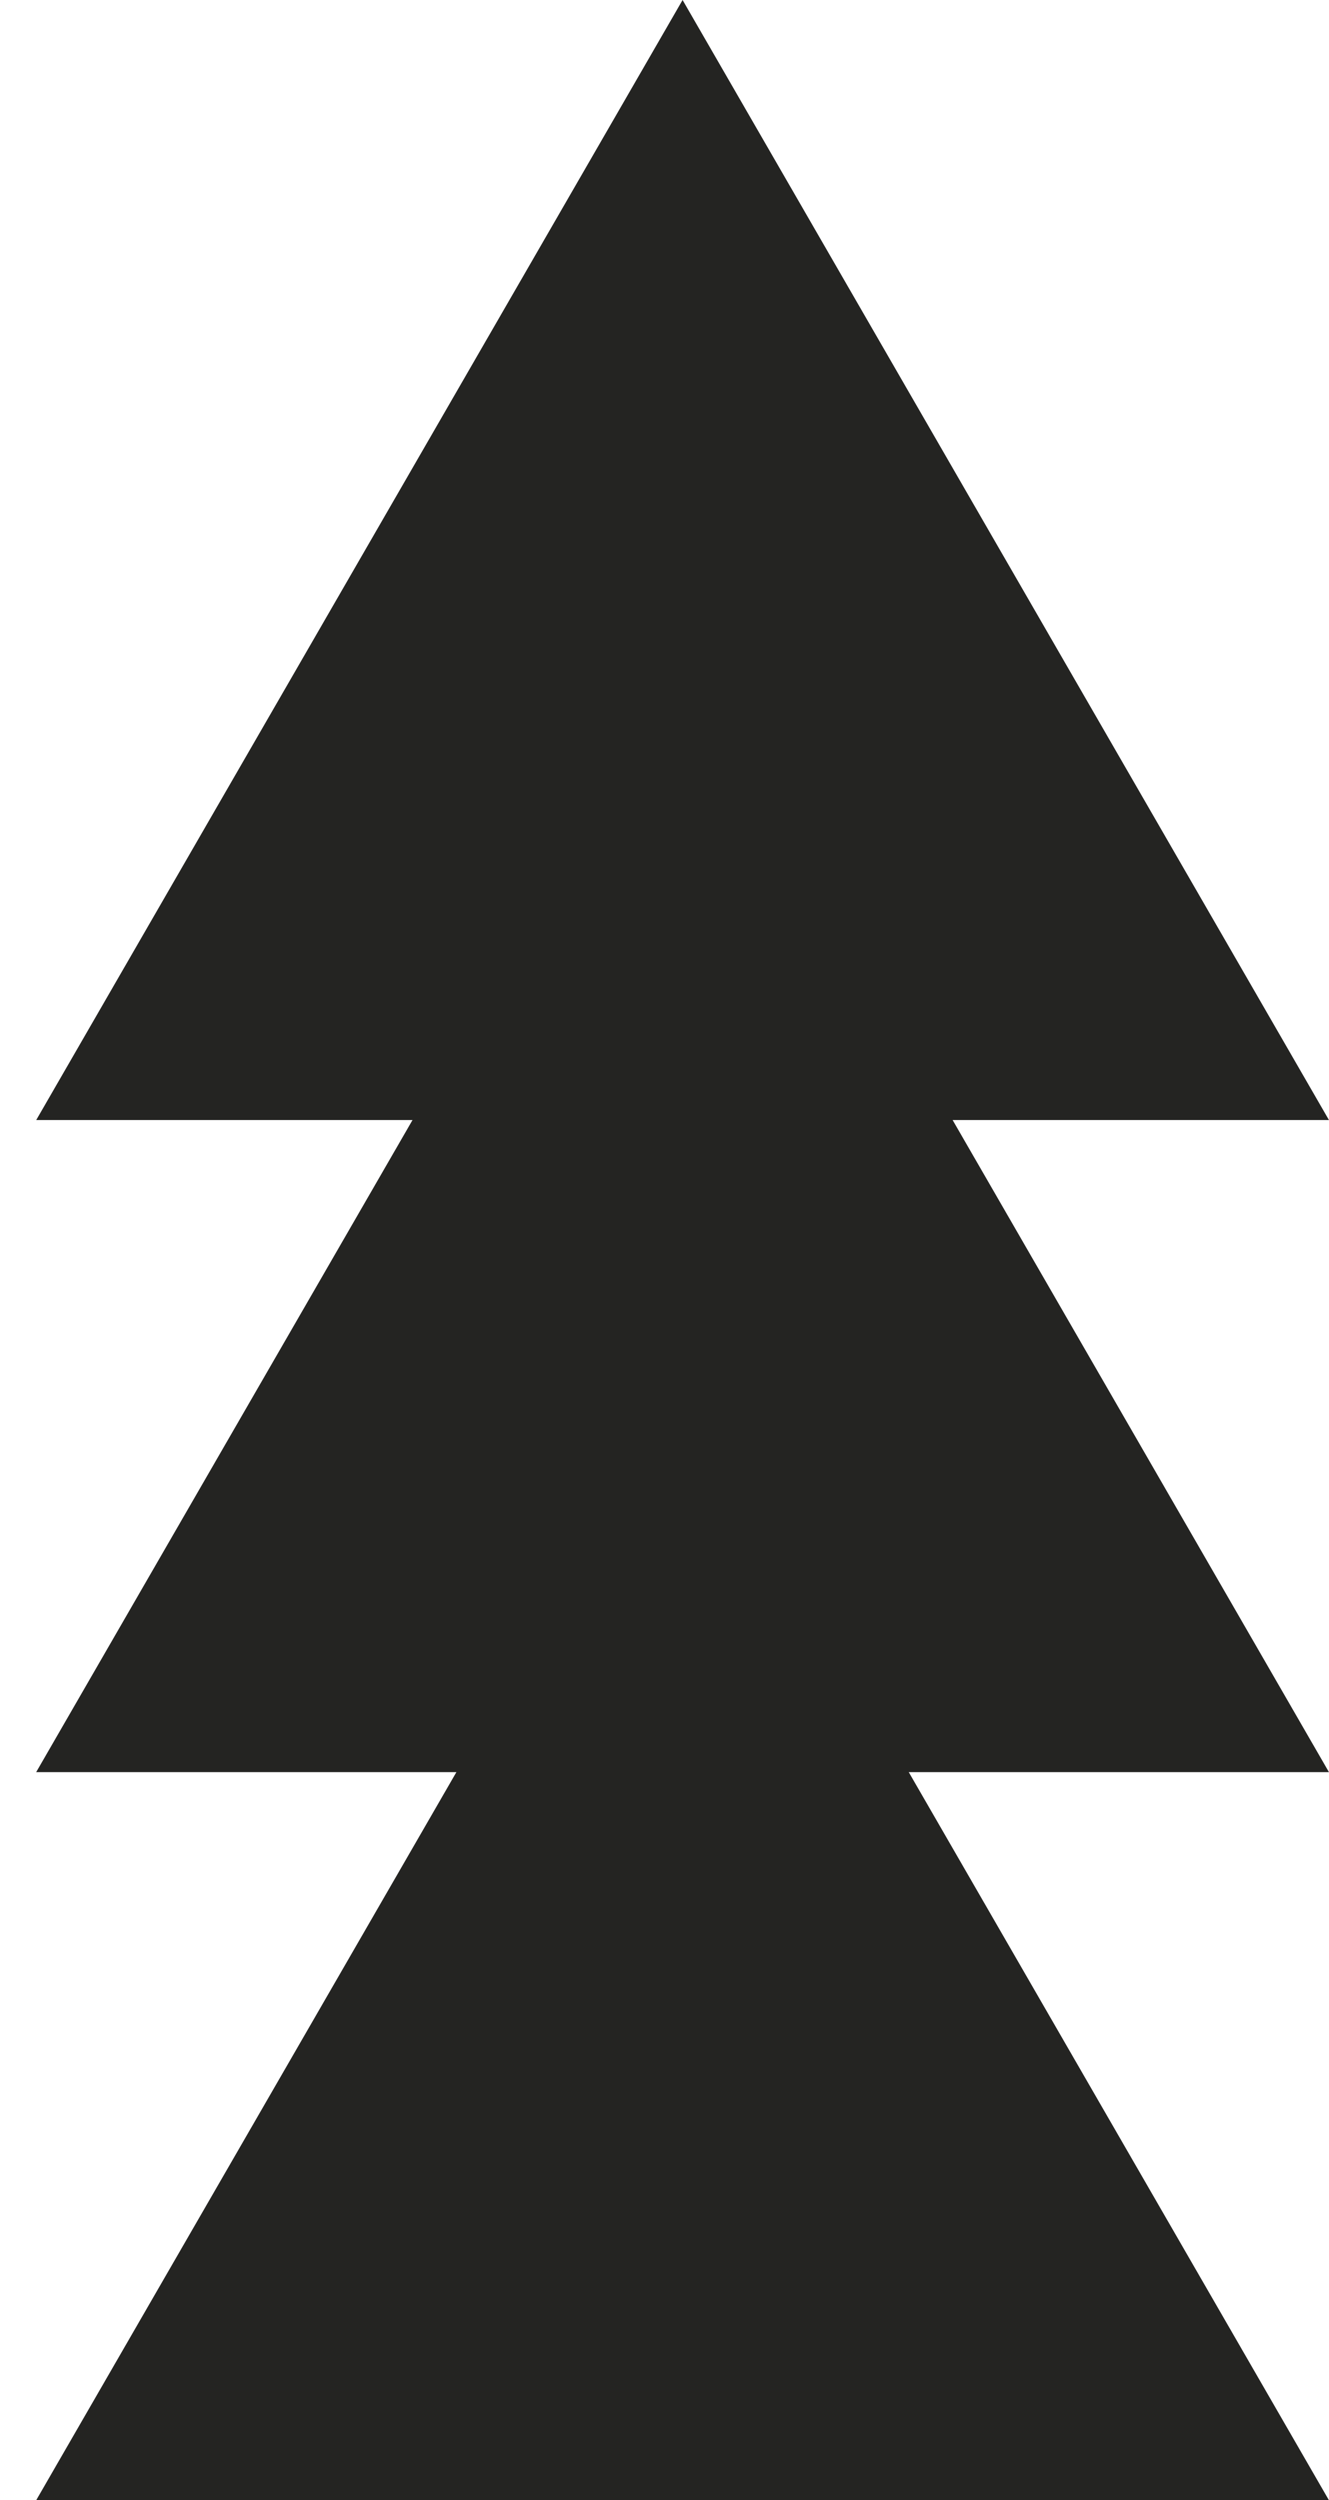
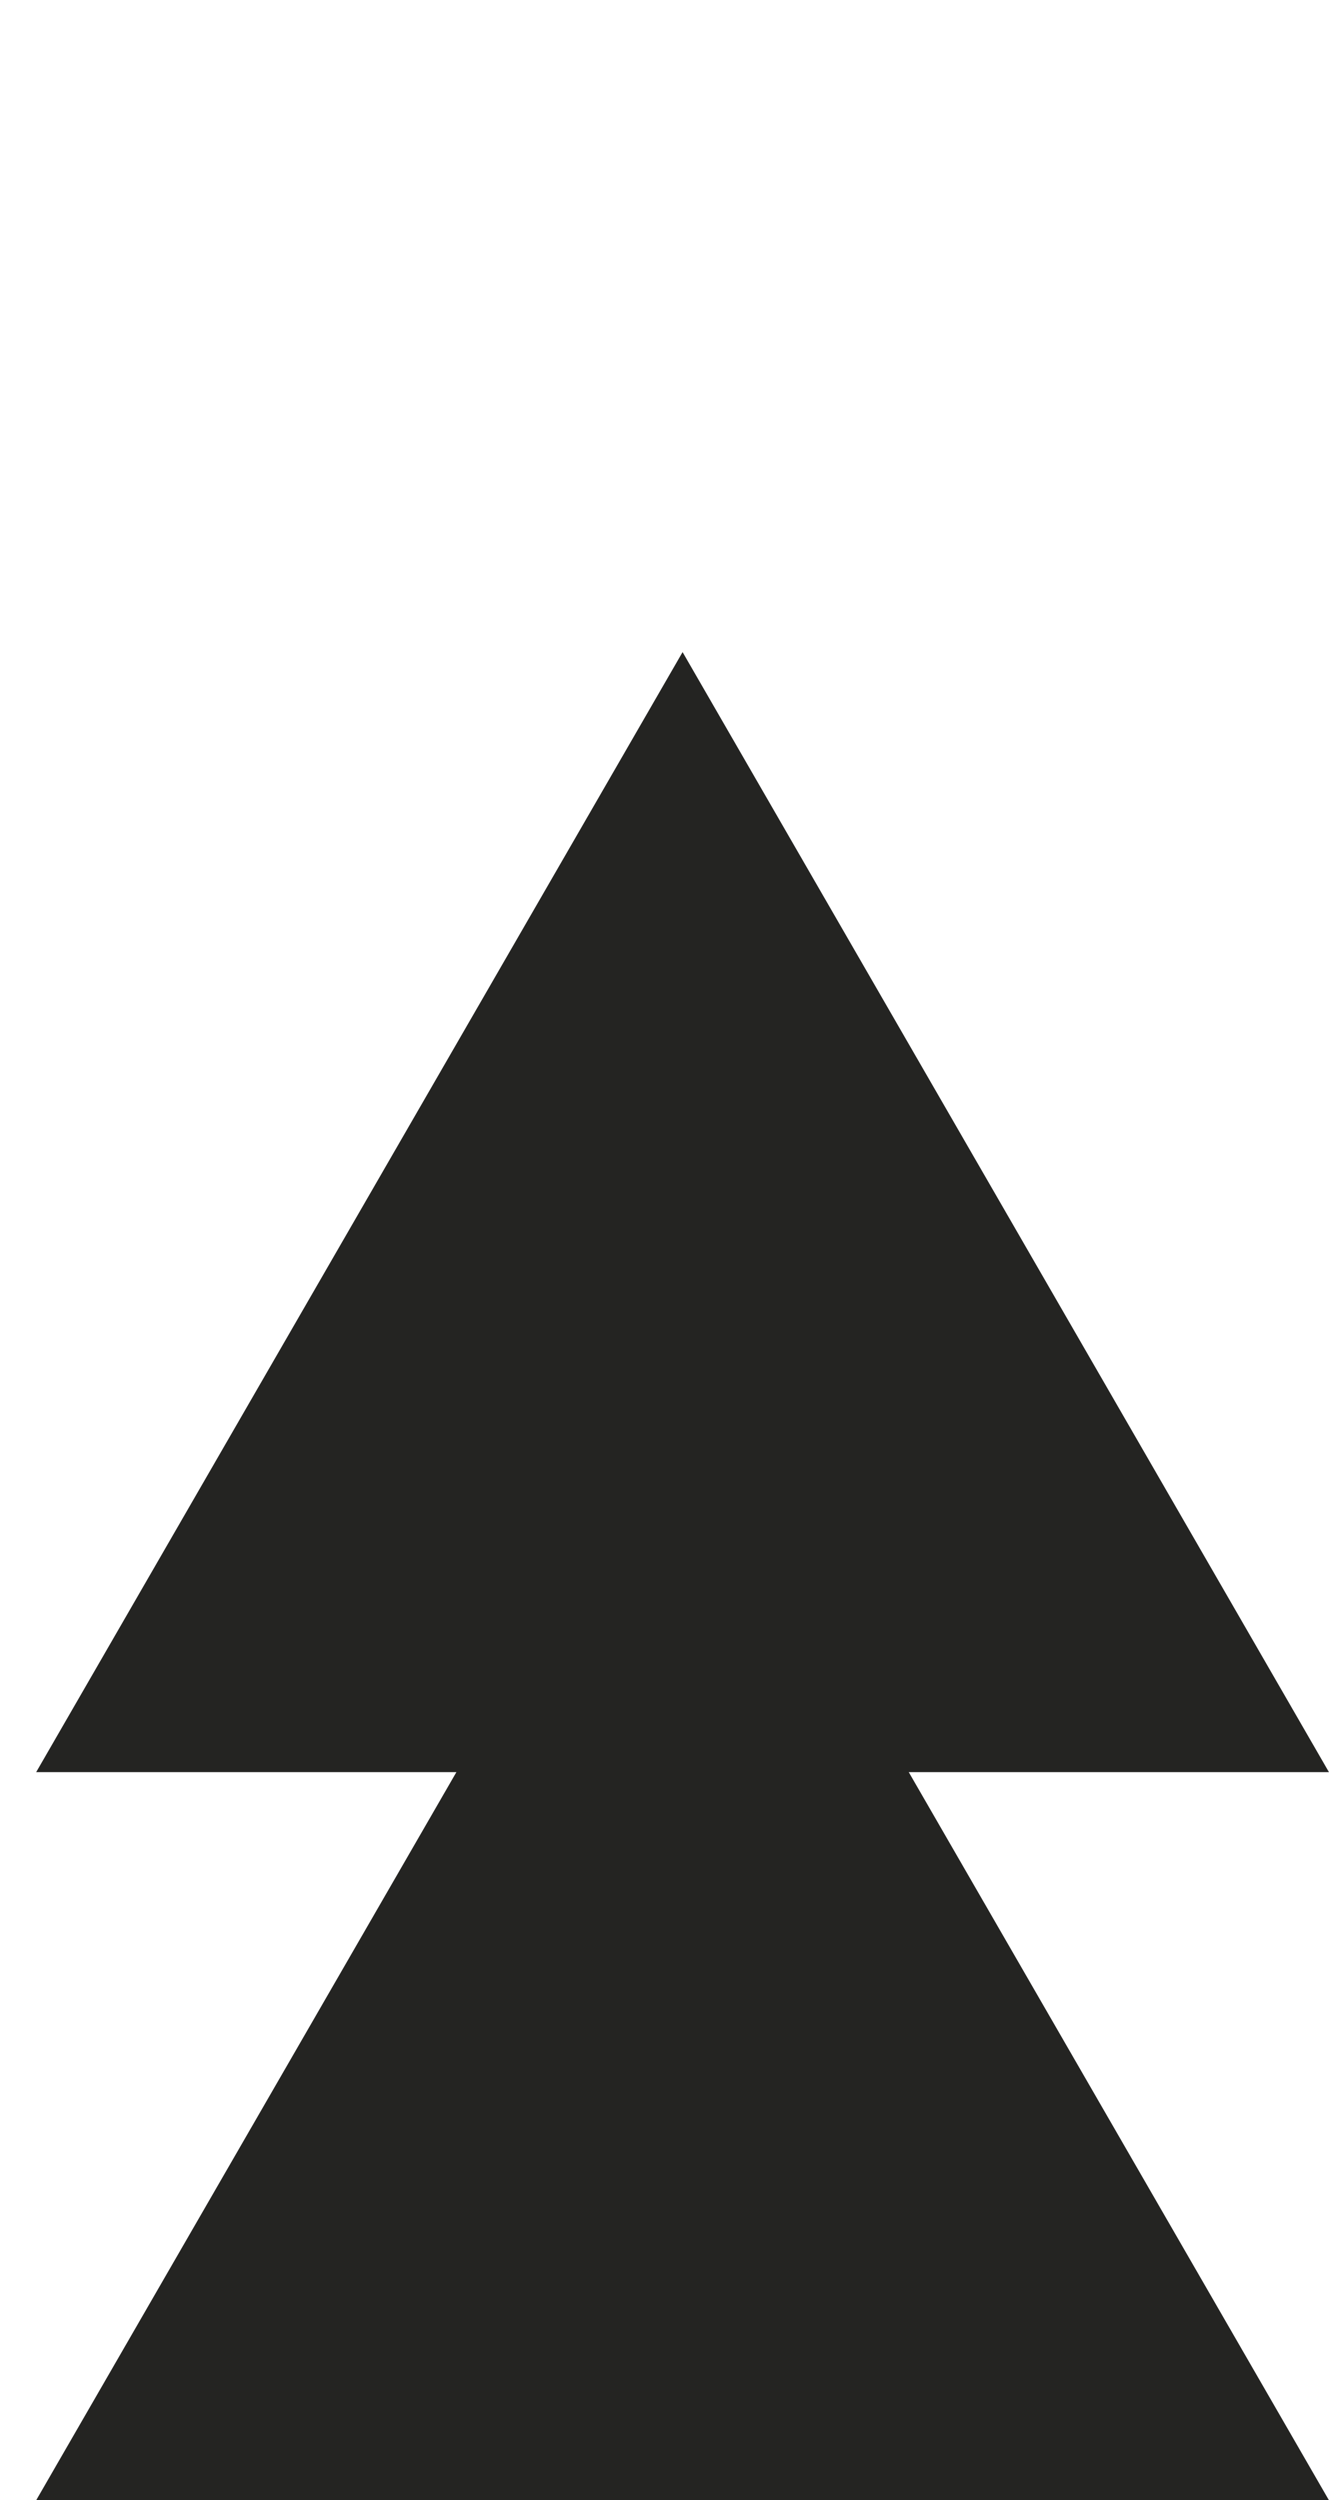
<svg xmlns="http://www.w3.org/2000/svg" id="Group_125" width="269" height="505.87" viewBox="0 0 269 505.87">
-   <path id="Path_128" d="M138.16,0l130.83,226.62H7.33L138.16,0Z" fill="#242422" />
  <path id="Path_129" d="M269,358.56H7.32L138.16,131.94l130.83,226.62h.01Z" fill="#242422" />
  <path id="Path_130" d="M269,505.88H7.32l130.84-226.62,130.83,226.62h.01Z" fill="#242422" />
</svg>